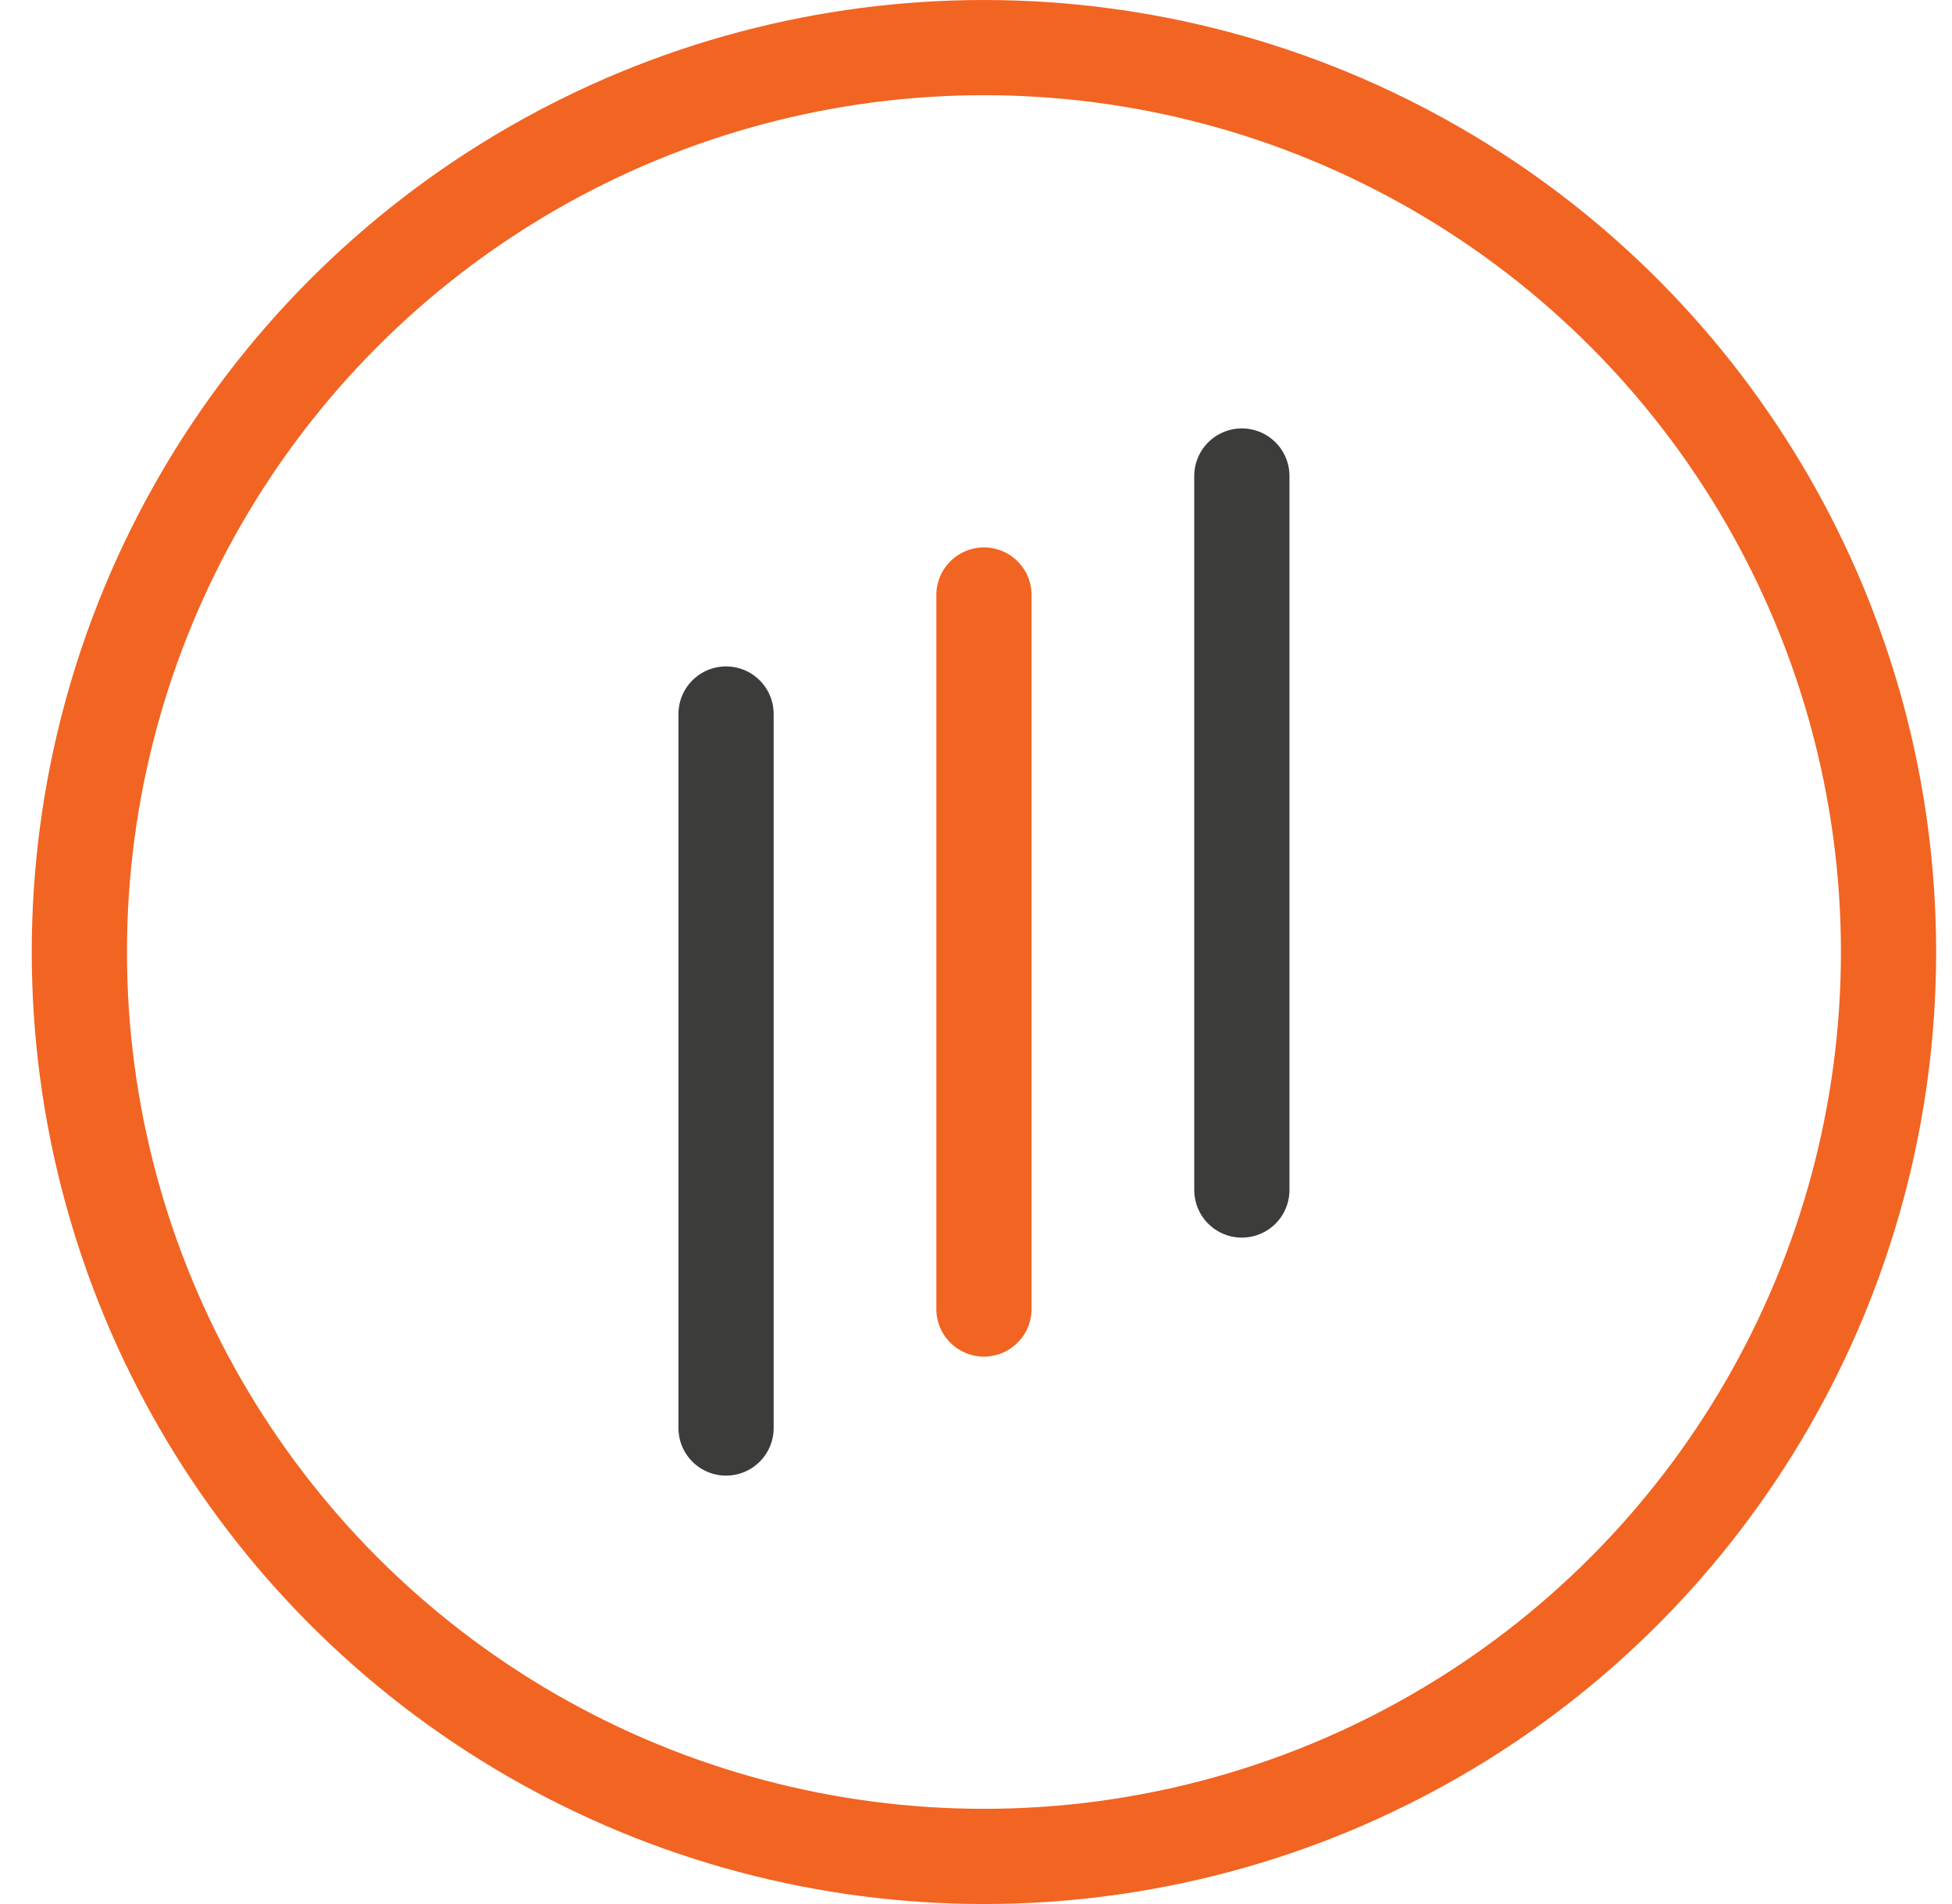
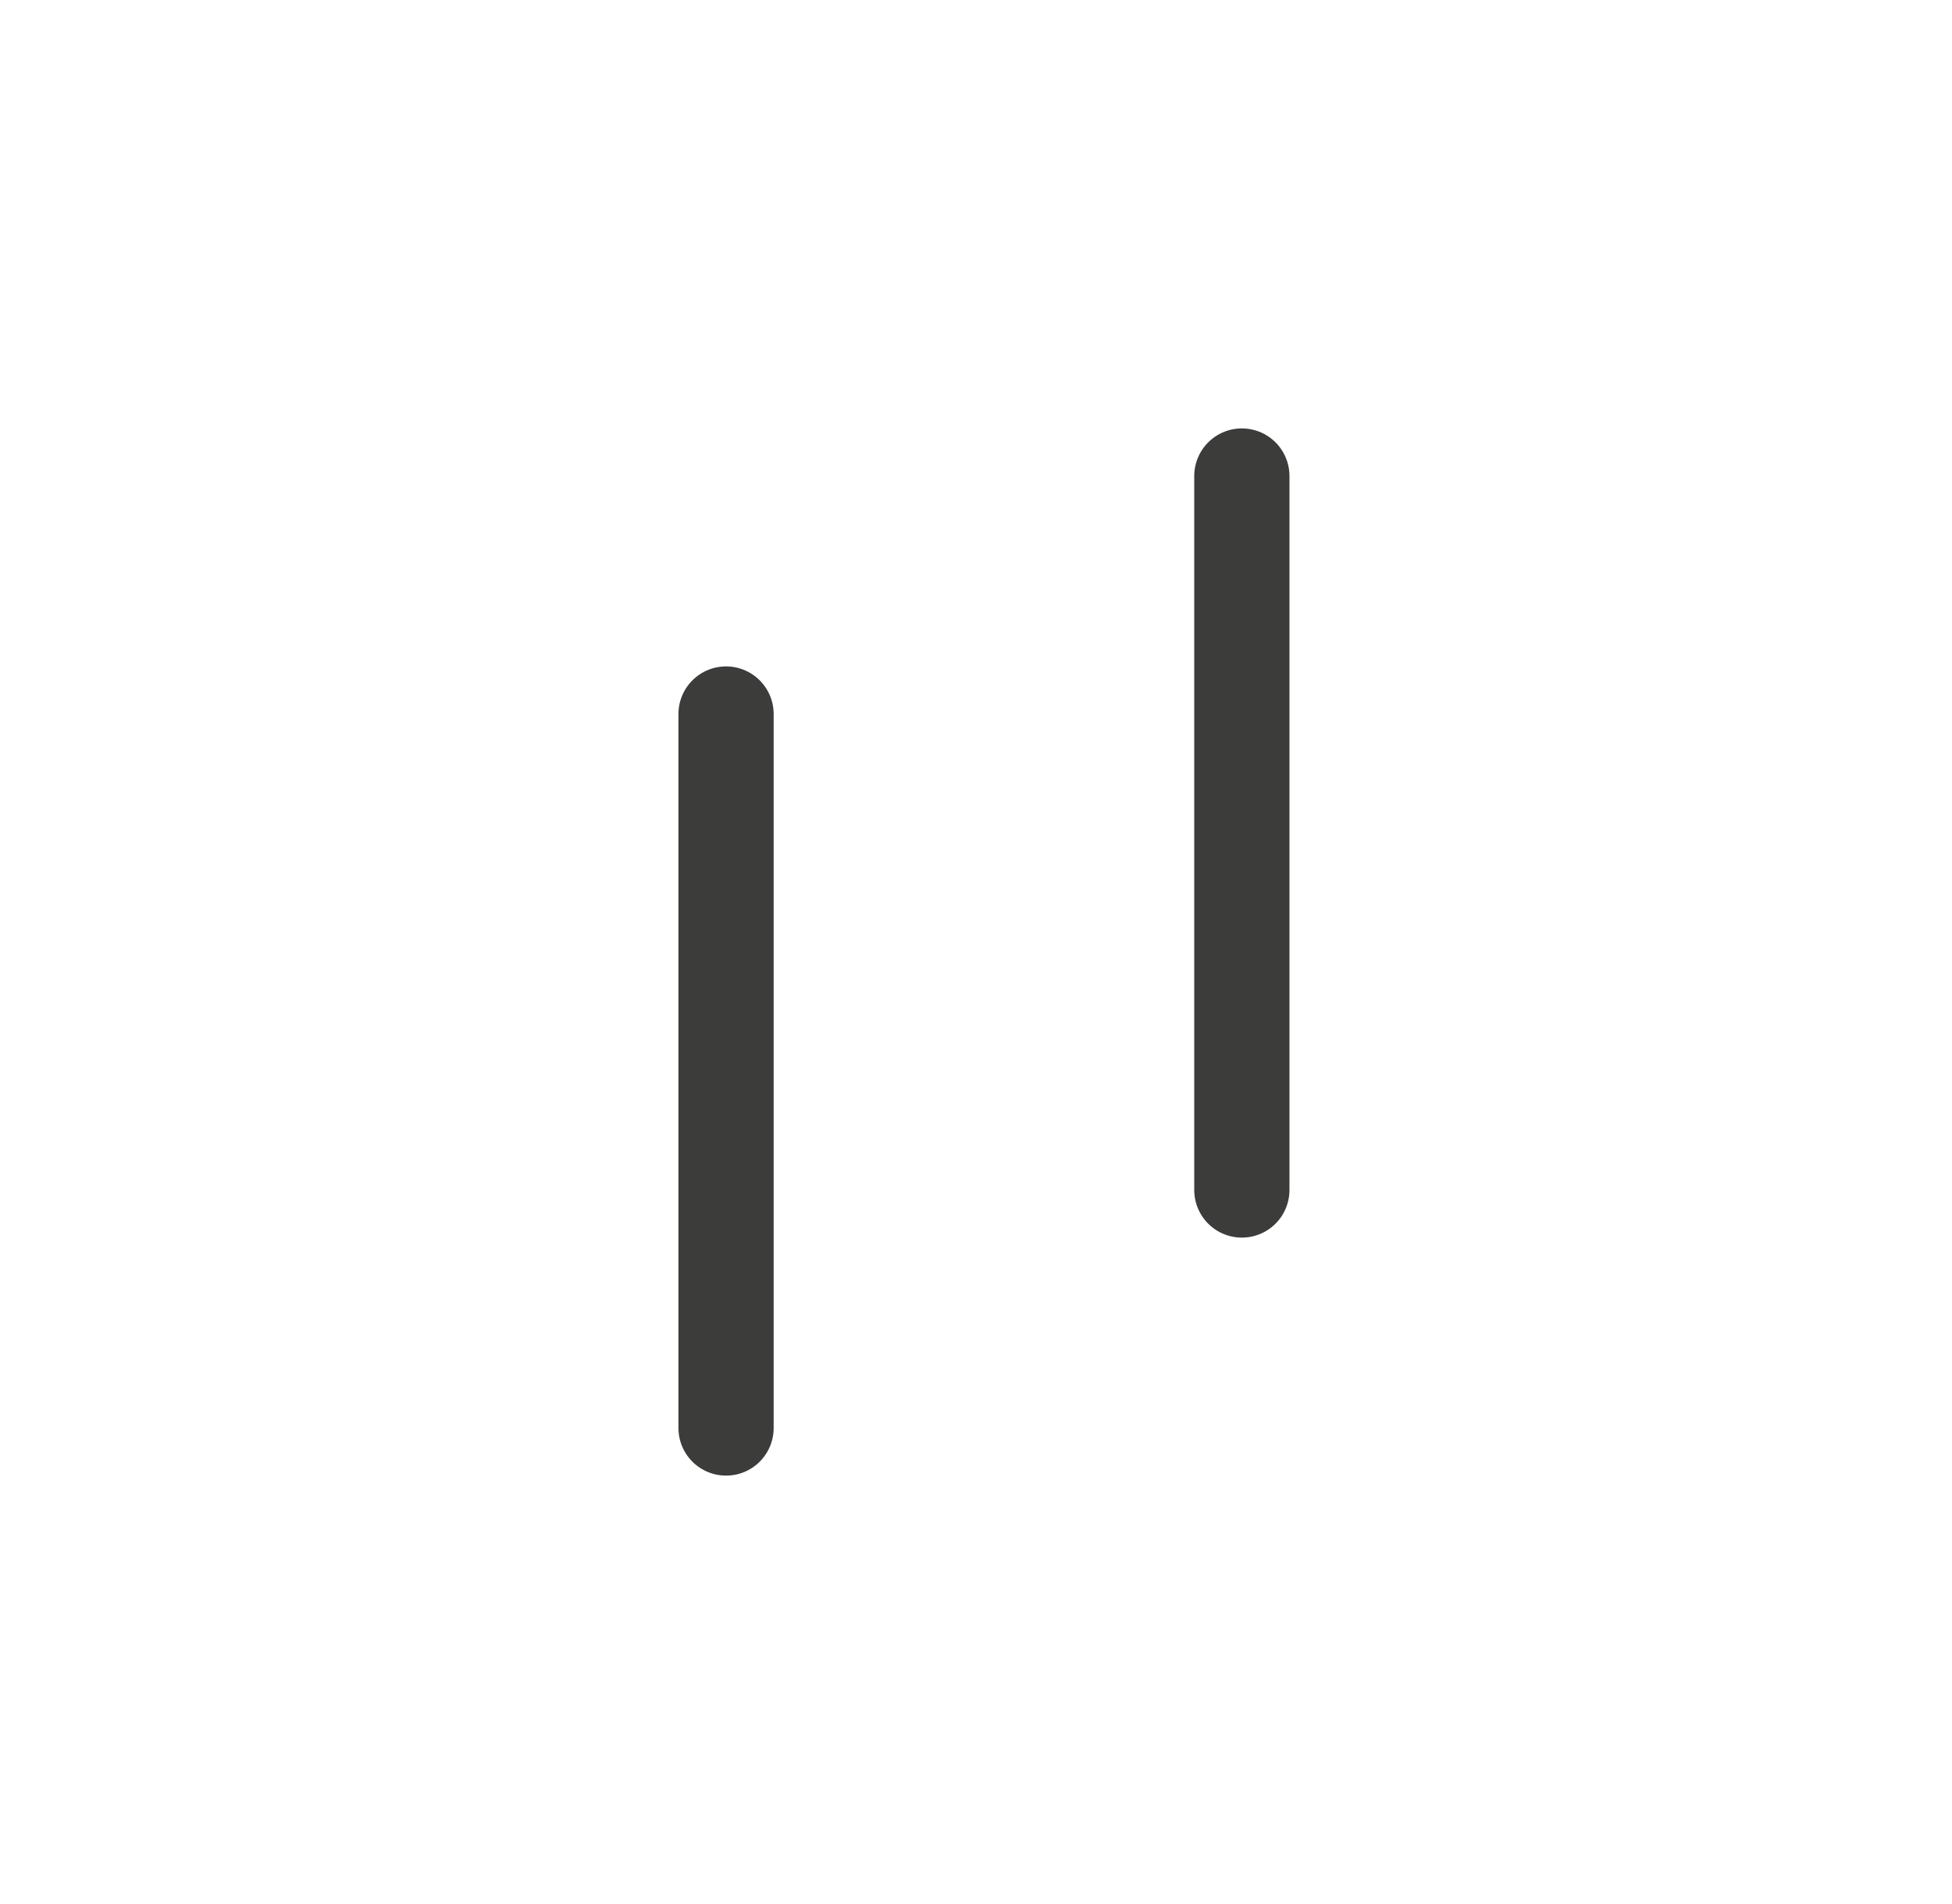
<svg xmlns="http://www.w3.org/2000/svg" width="41" height="40" viewBox="0 0 41 40" fill="none">
-   <circle cx="20.667" cy="20" r="19" stroke="#F26422" stroke-width="2" stroke-linecap="round" stroke-linejoin="round" />
  <path d="M26.084 10V25" stroke="#3C3C3B" stroke-width="2" stroke-linecap="round" stroke-linejoin="round" />
-   <path d="M20.667 12.5V27.5" stroke="#F26422" stroke-width="2" stroke-linecap="round" stroke-linejoin="round" />
  <path d="M15.25 15V30" stroke="#3C3C3B" stroke-width="2" stroke-linecap="round" stroke-linejoin="round" />
</svg>